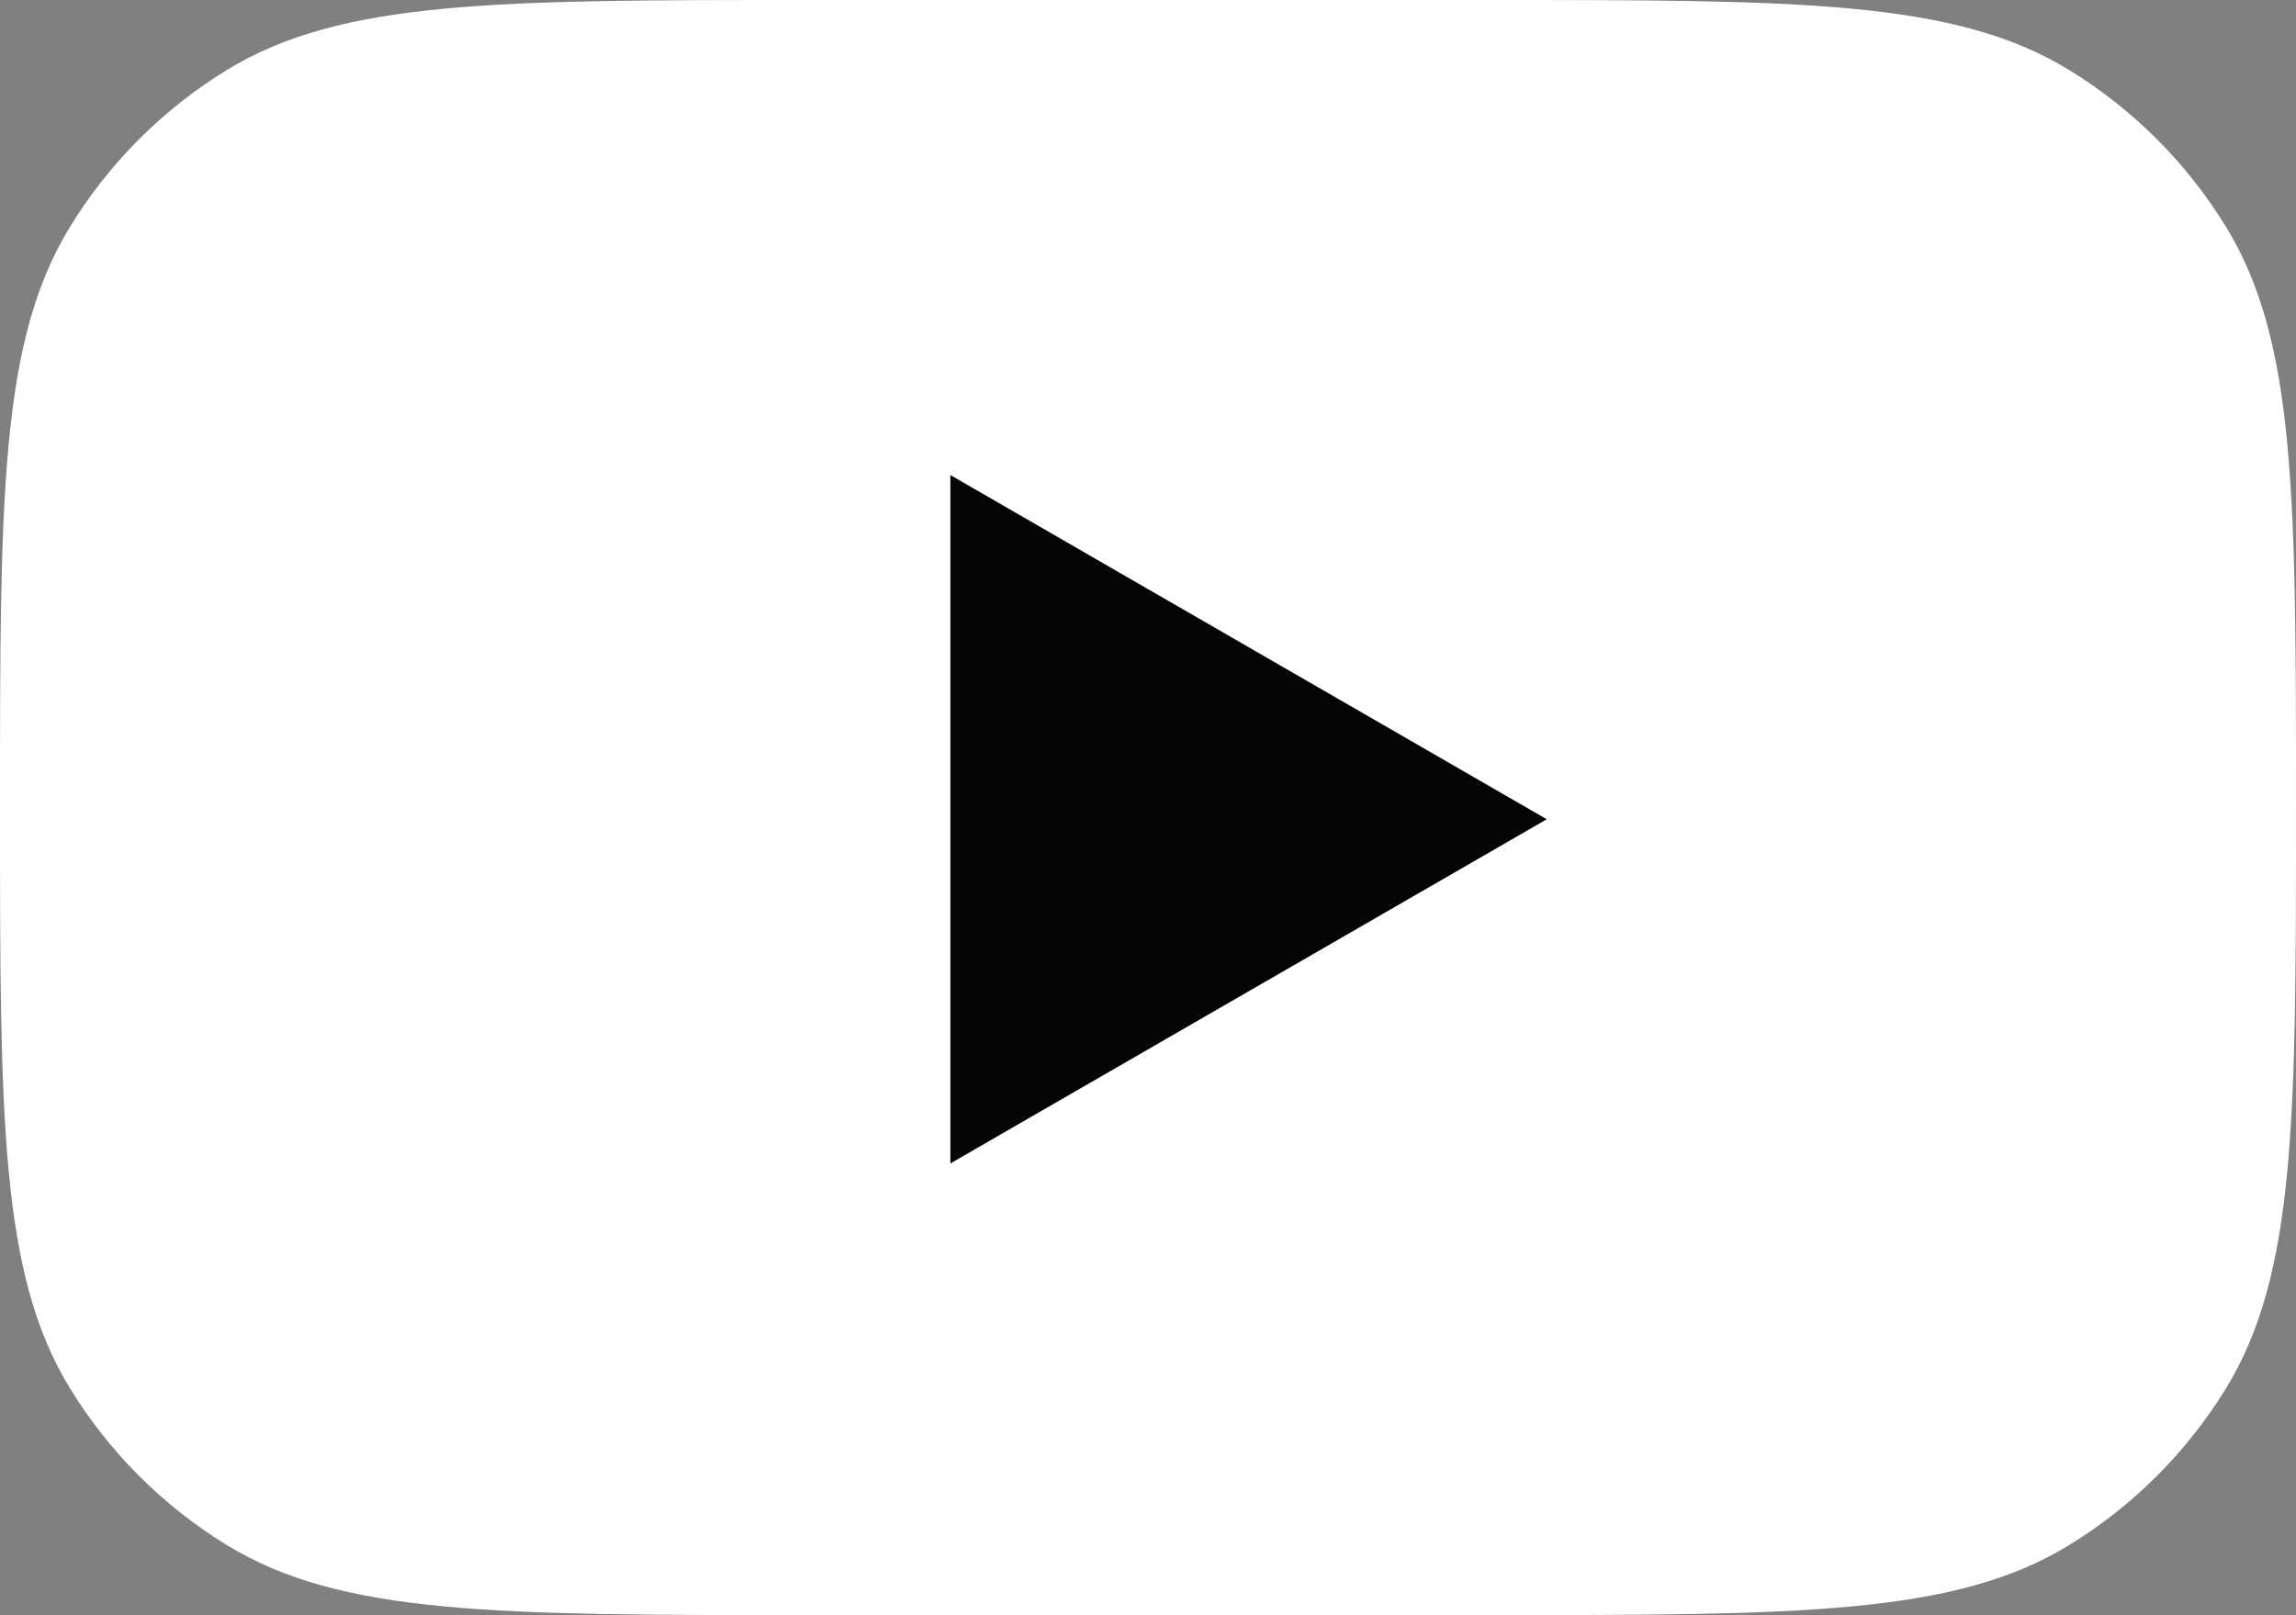
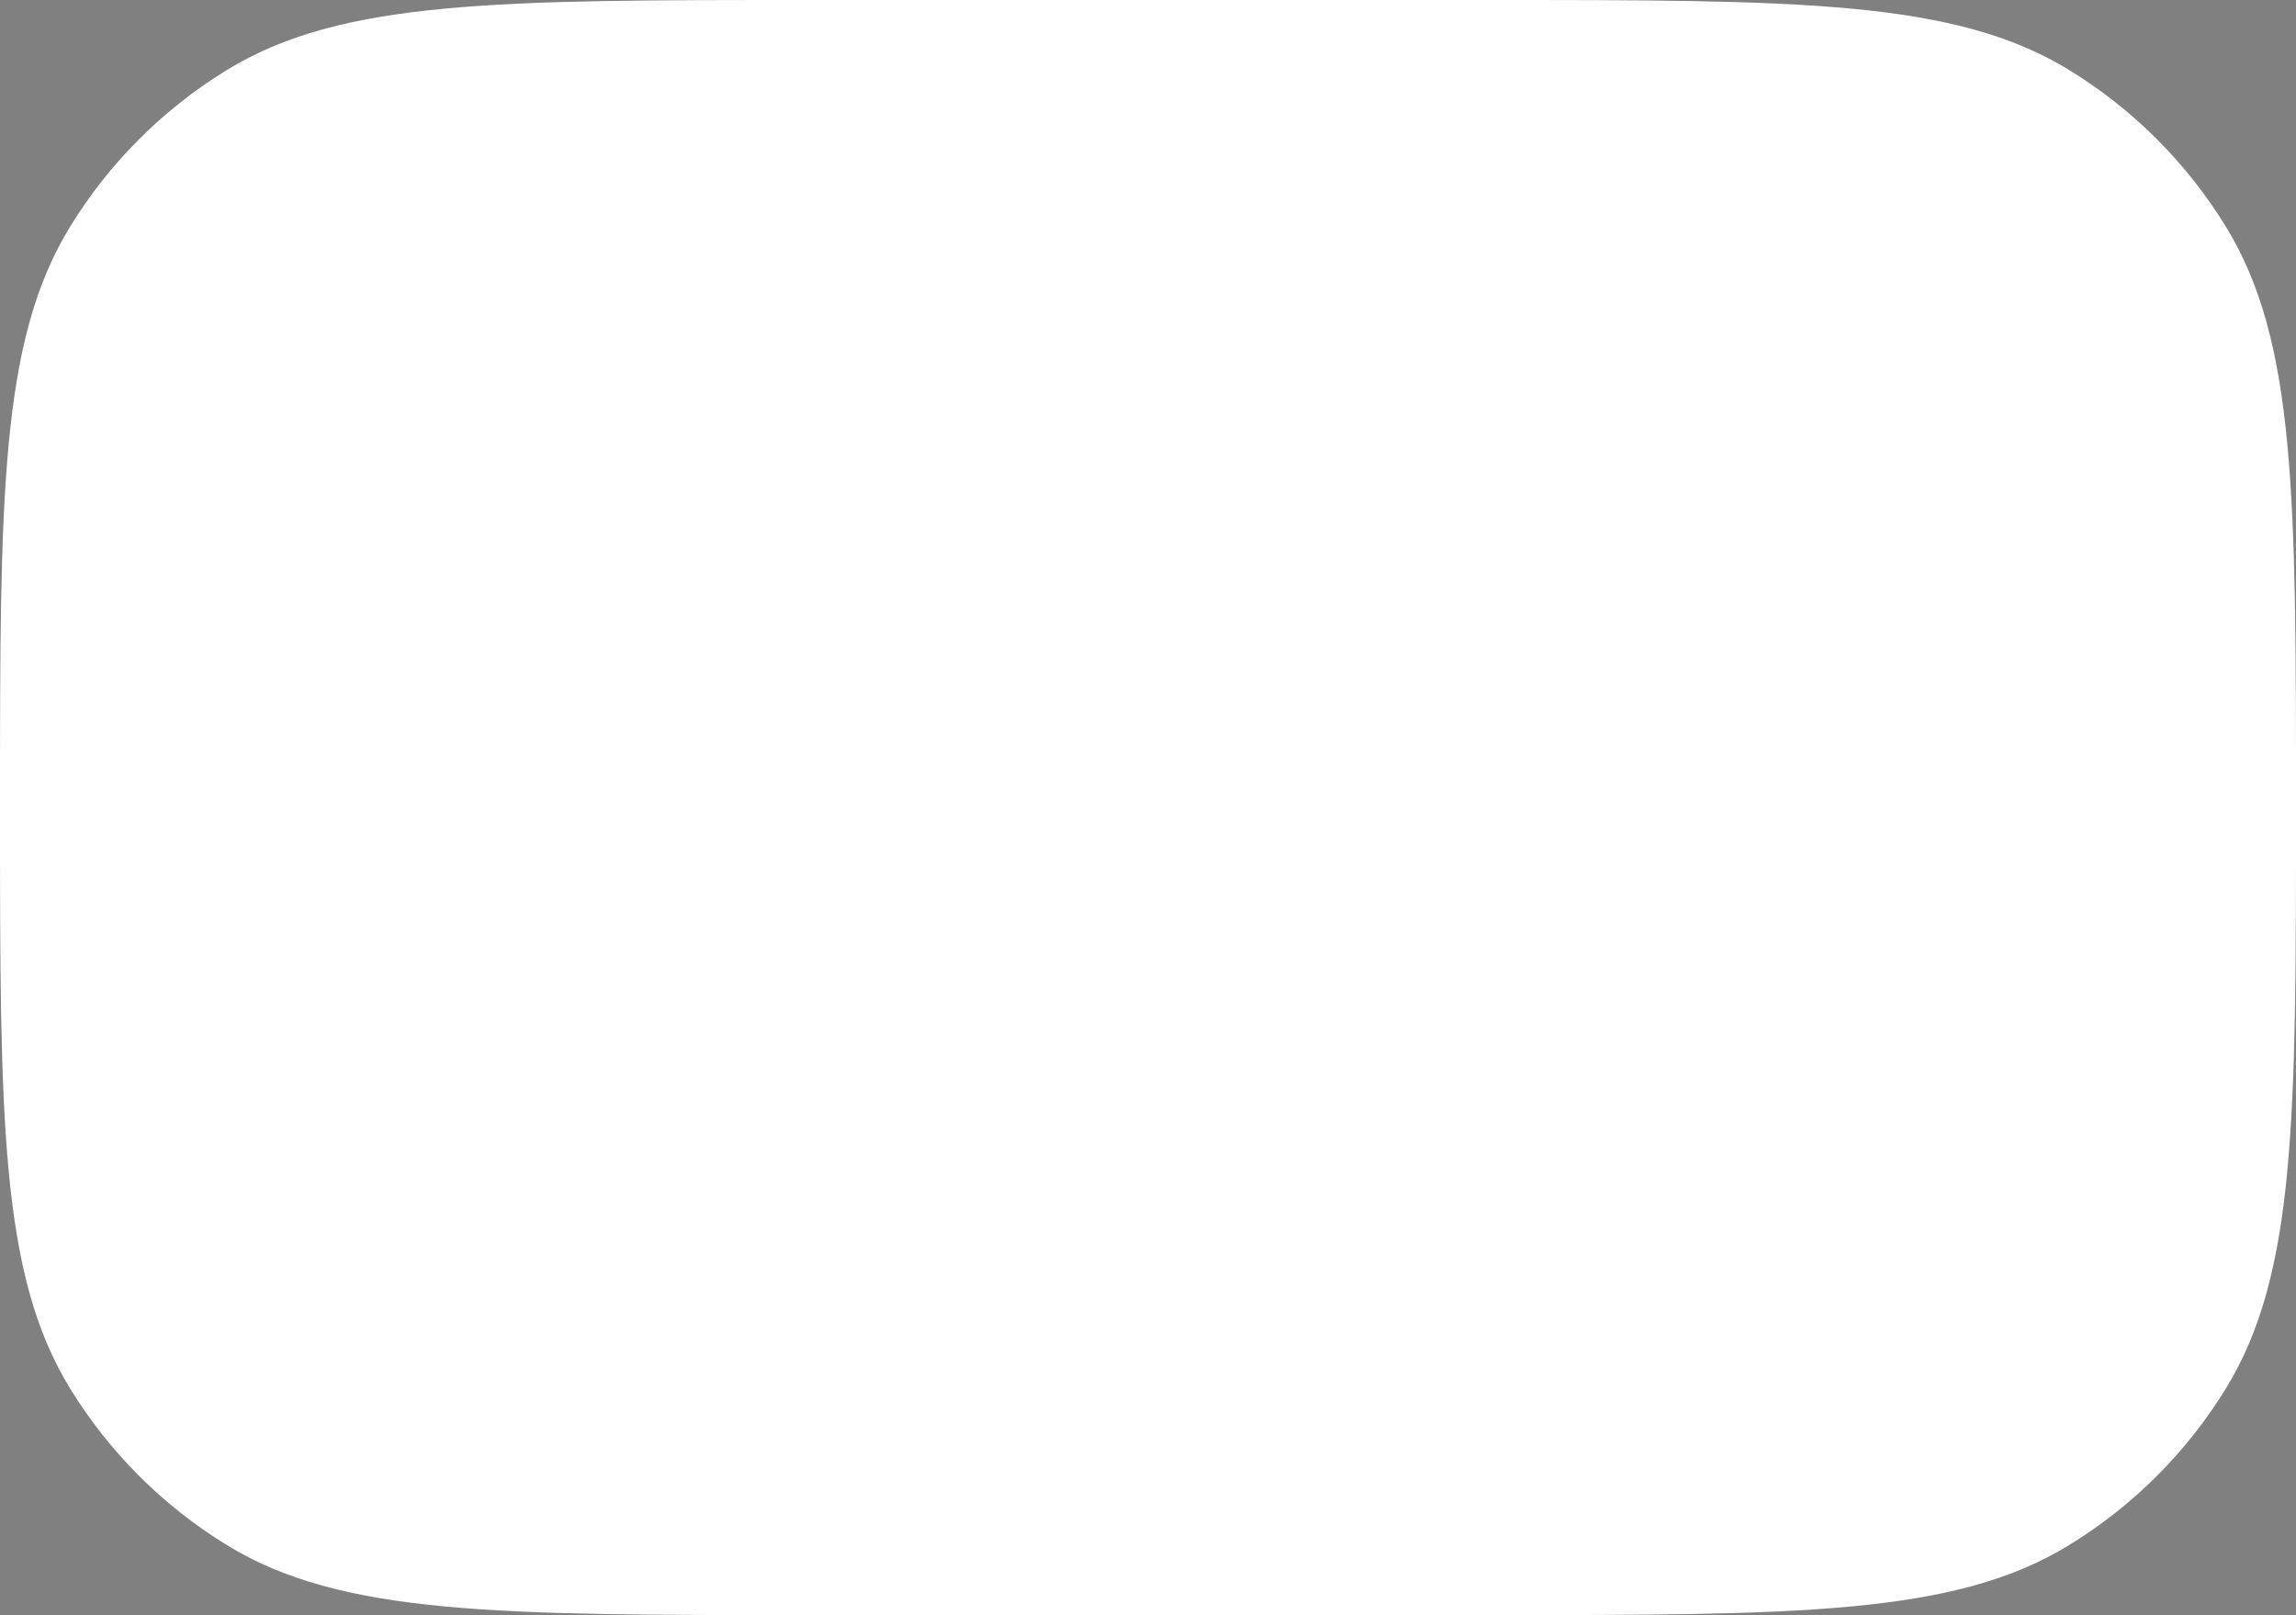
<svg xmlns="http://www.w3.org/2000/svg" viewBox="0 0 25 17.591" fill="none">
  <rect x="0" y="0" width="25" height="17.591" fill="#808080" stroke="none" />
  <path d="M0 8.796C0 5.408 0 3.715 0.762 2.471C1.189 1.774 1.774 1.189 2.471 0.762C3.715 0 5.408 0 8.796 0H16.204C19.592 0 21.285 0 22.529 0.762C23.226 1.189 23.811 1.774 24.238 2.471C25 3.715 25 5.408 25 8.796C25 12.183 25 13.876 24.238 15.121C23.811 15.817 23.226 16.402 22.529 16.829C21.285 17.591 19.592 17.591 16.204 17.591H8.796C5.408 17.591 3.715 17.591 2.471 16.829C1.774 16.402 1.189 15.817 0.762 15.121C0 13.876 0 12.183 0 8.796Z" fill="white" />
-   <path d="M10.348 12.672L16.842 8.923L10.348 5.174V12.672Z" fill="#040404" />
</svg>